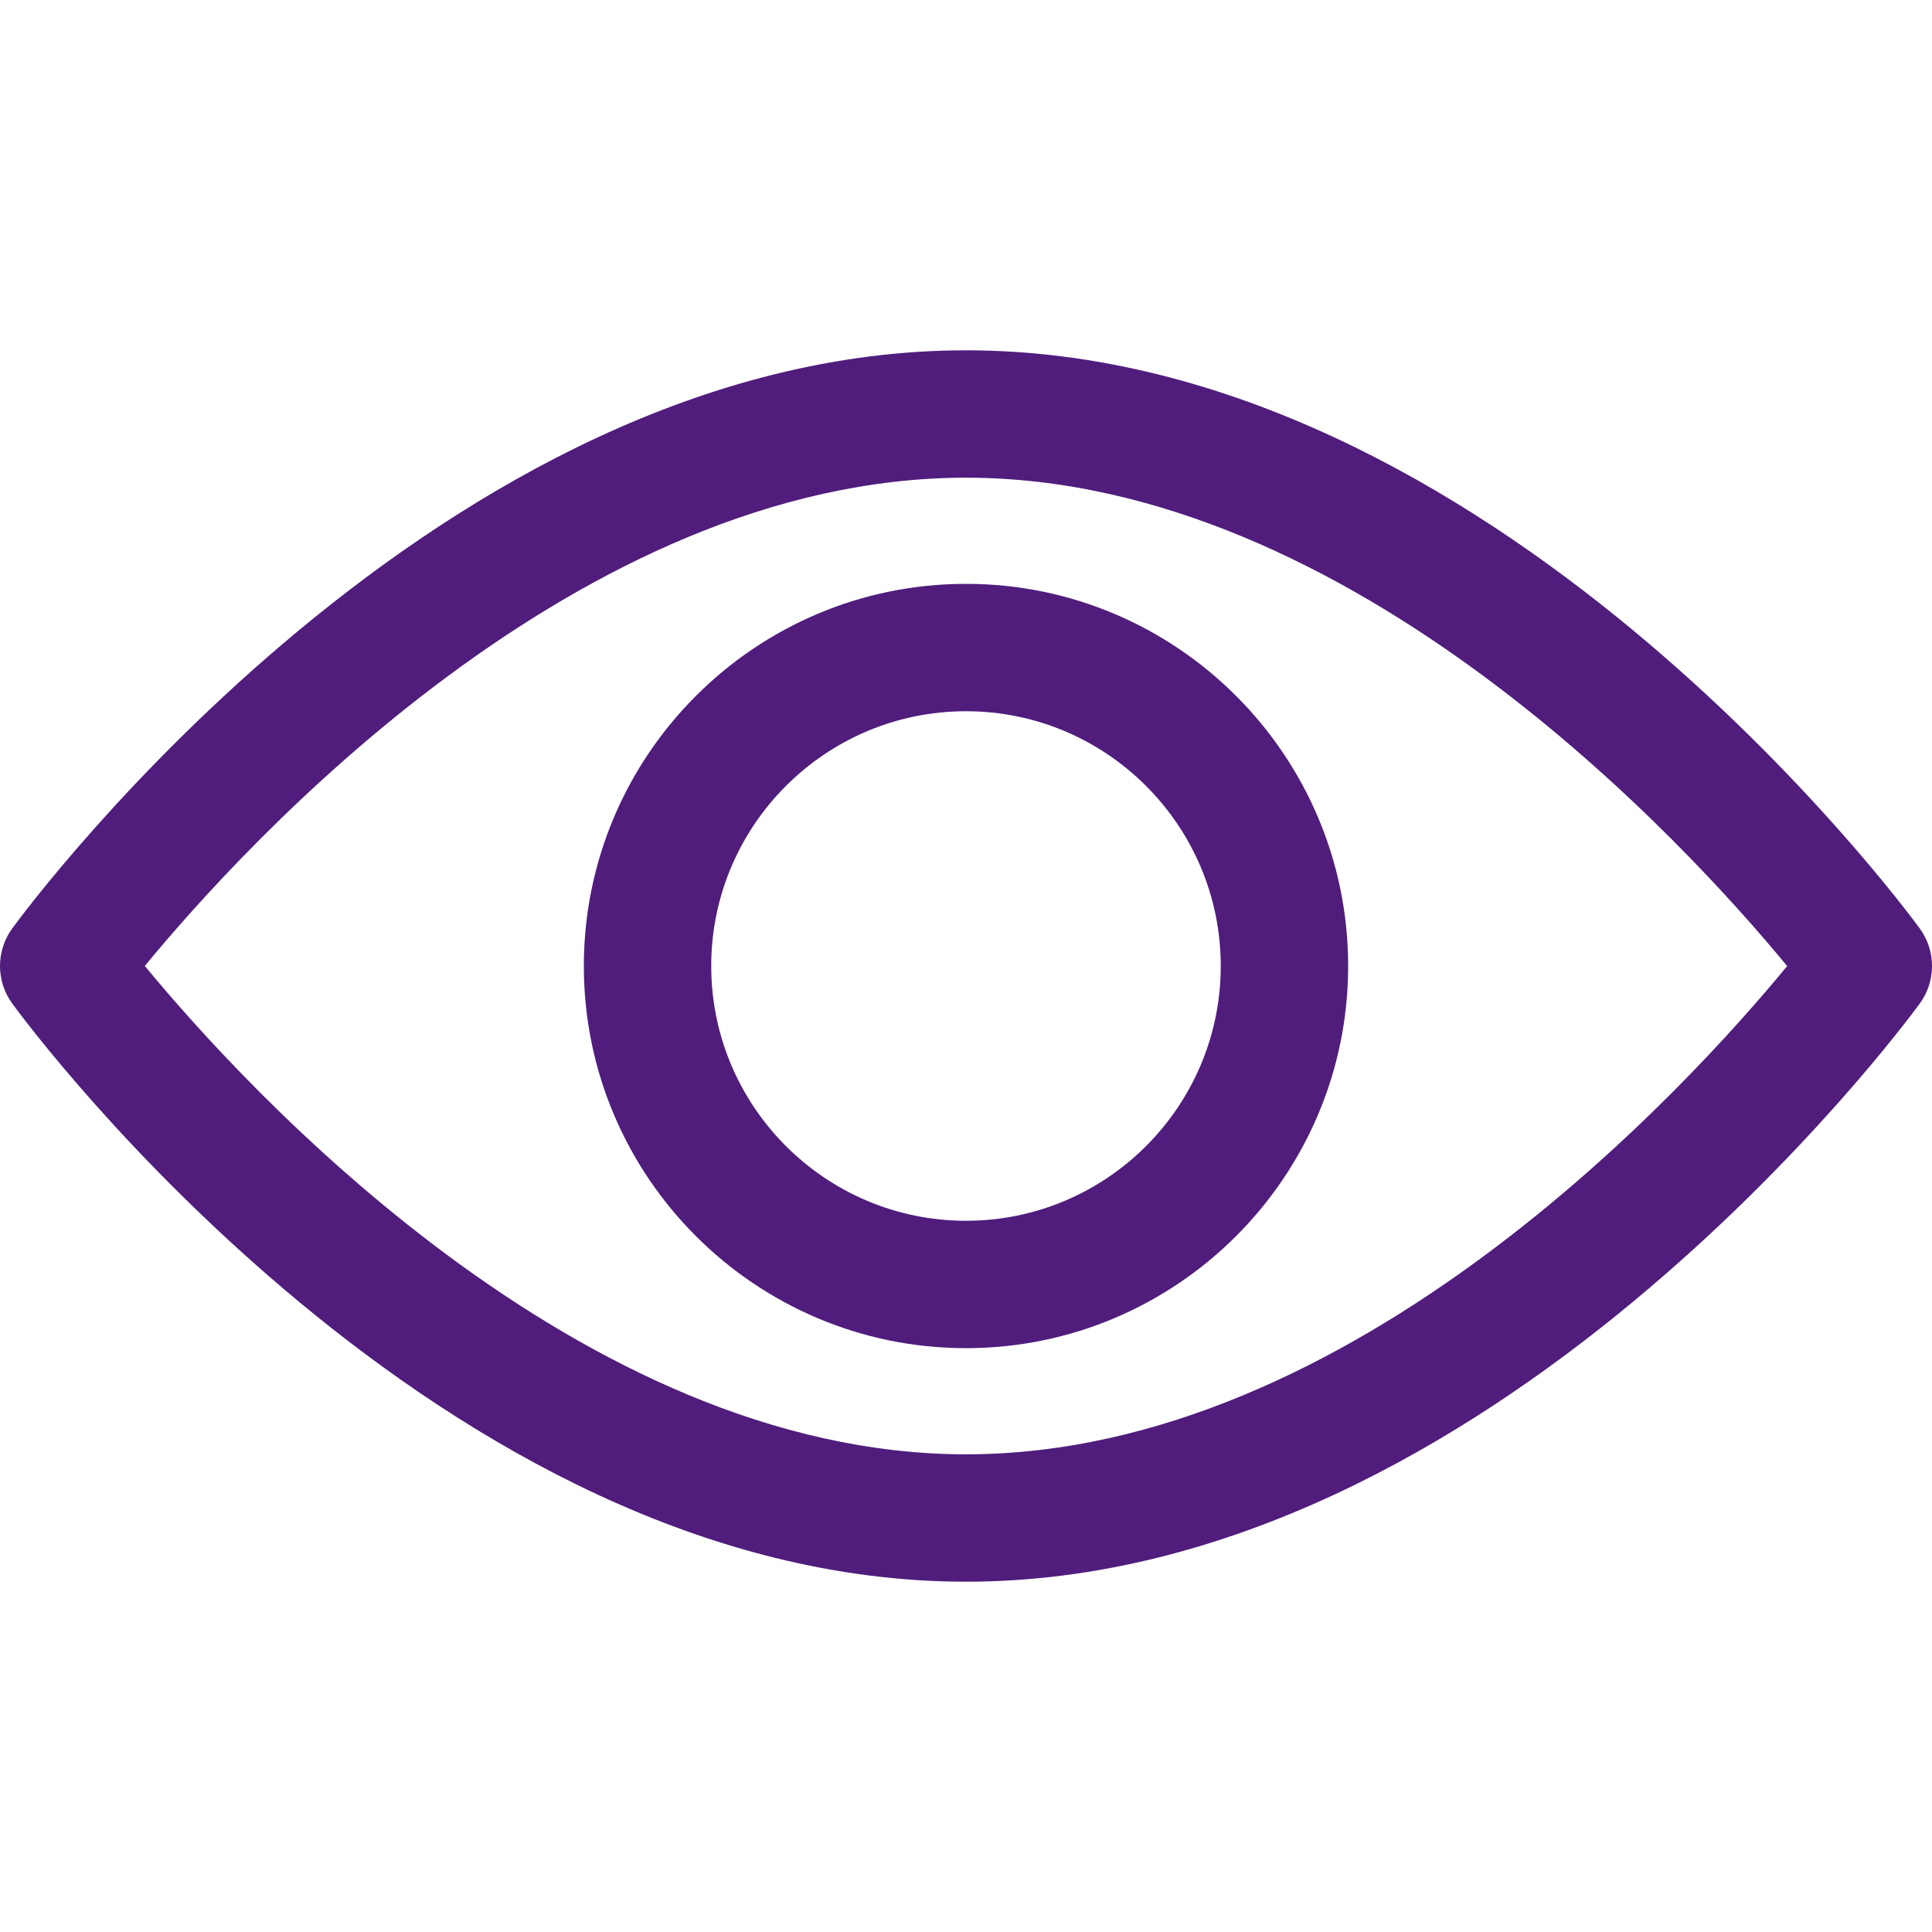
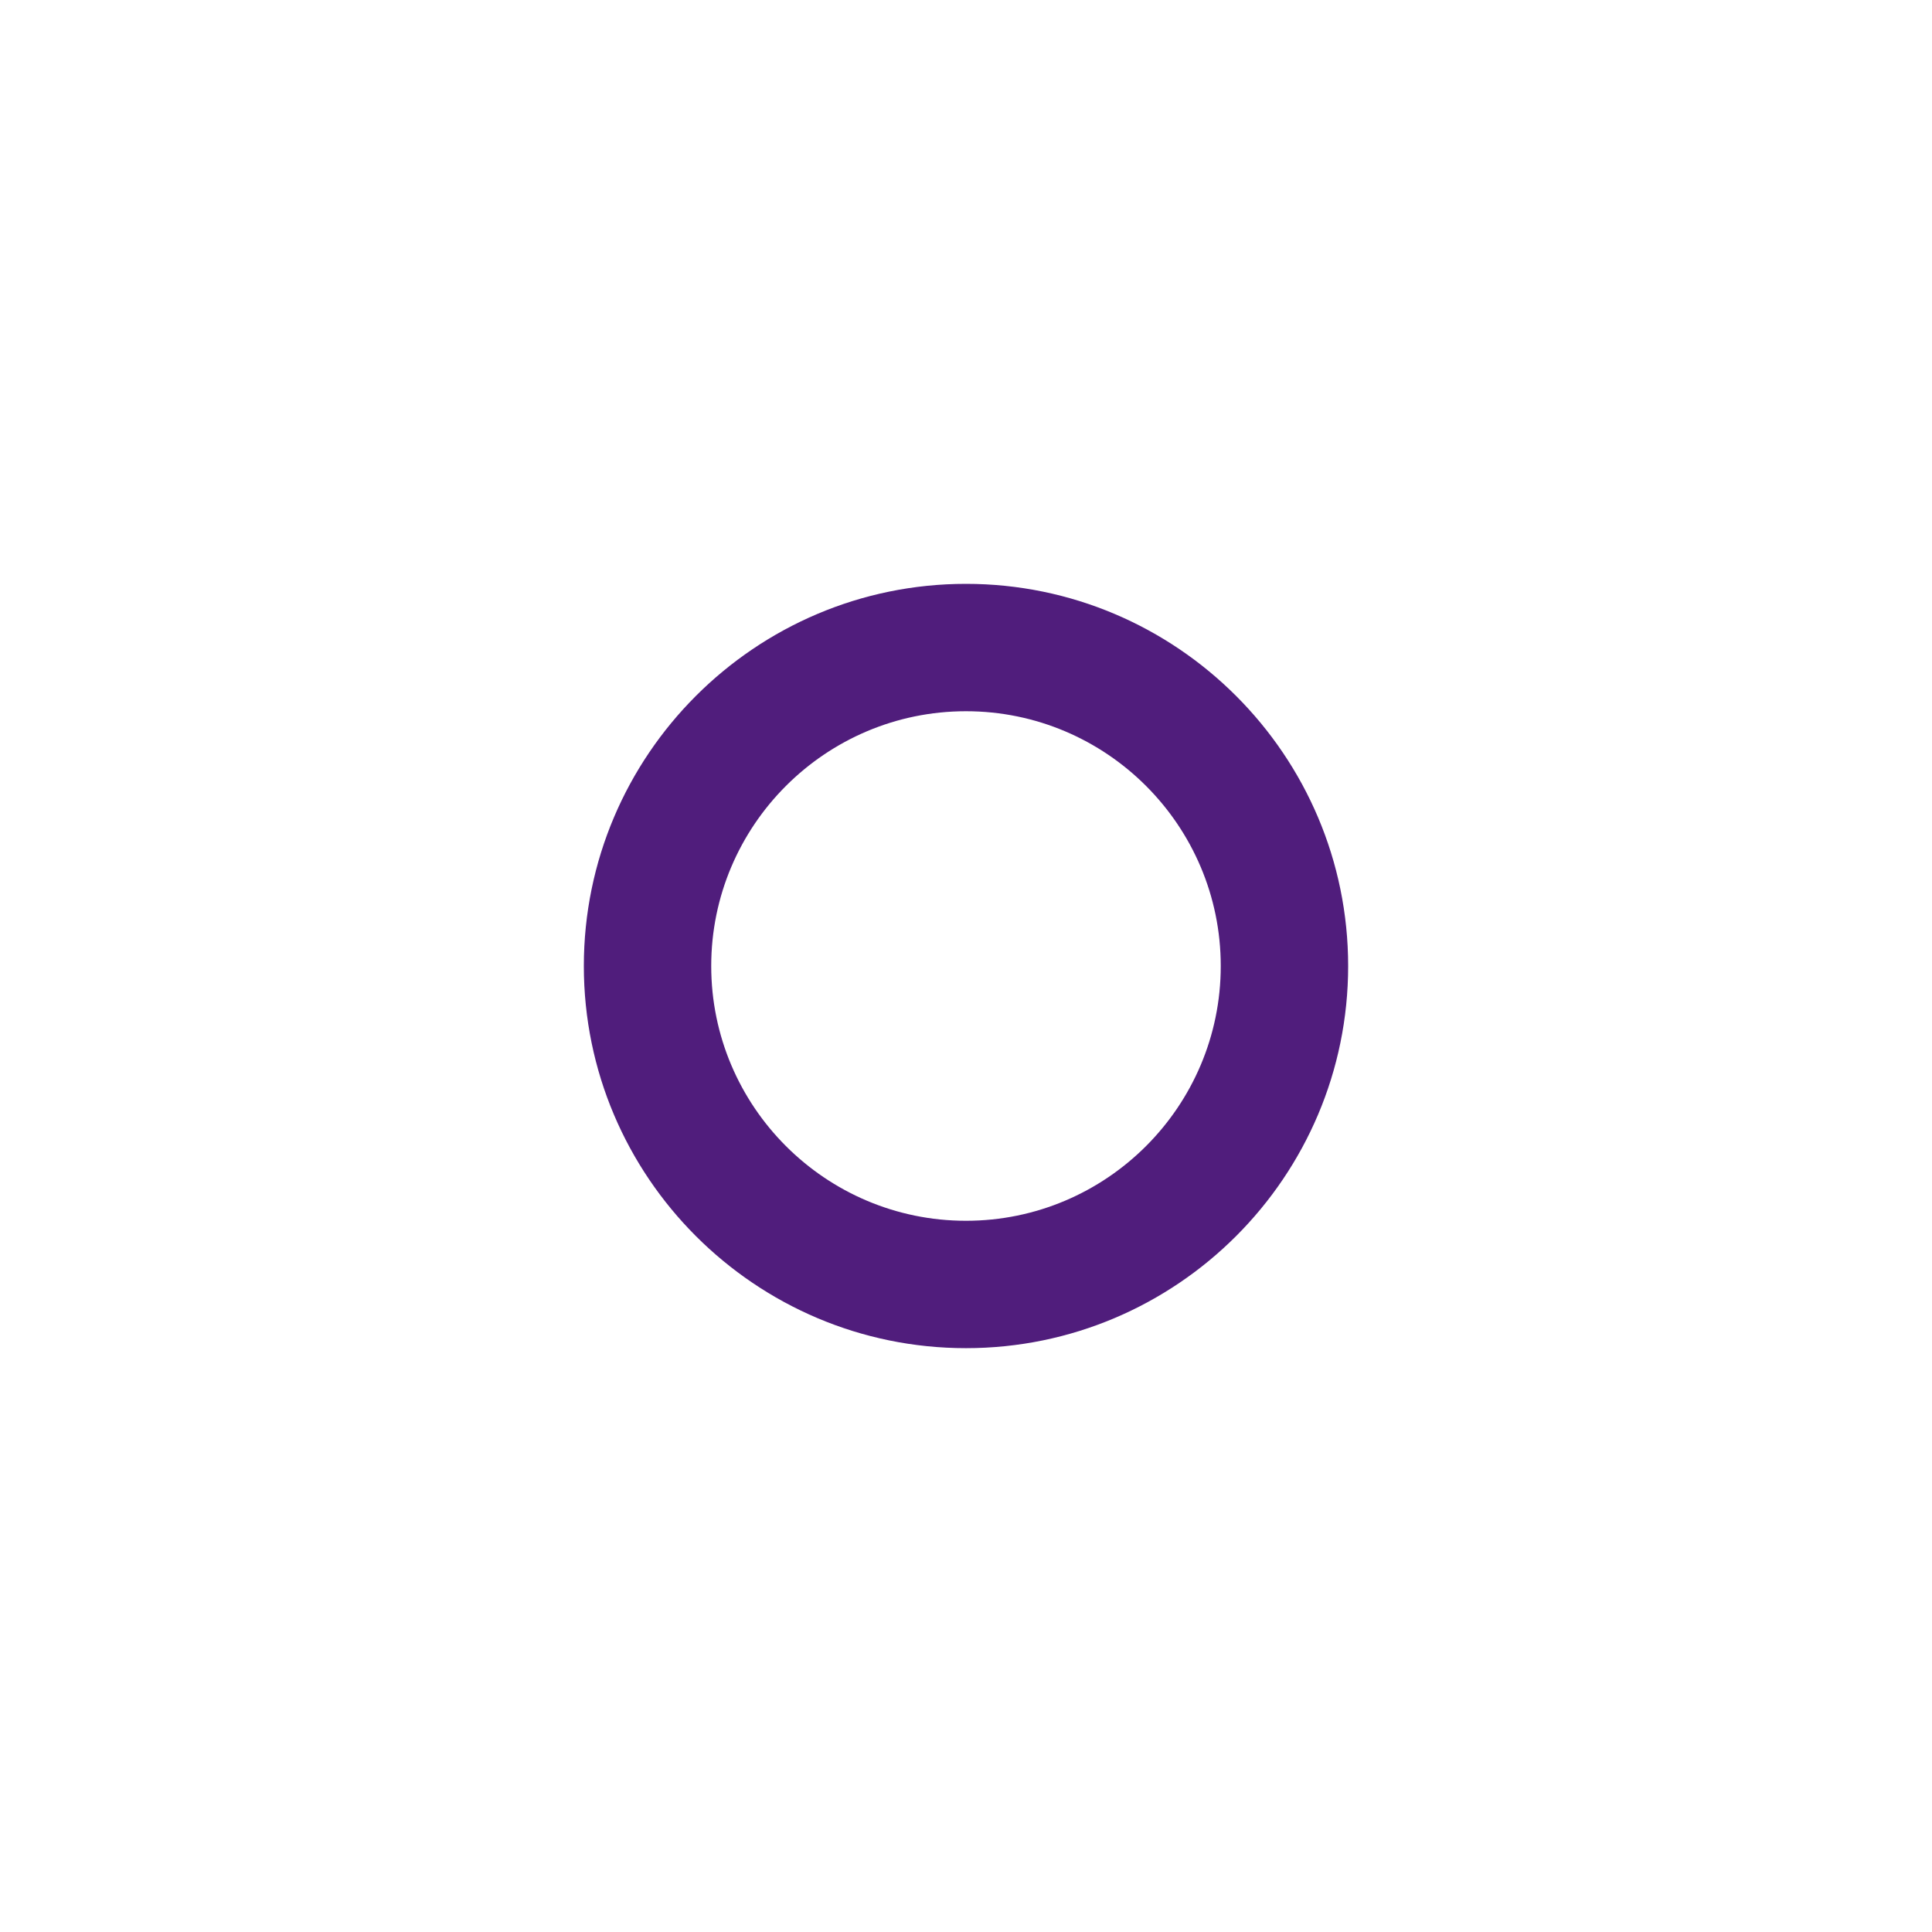
<svg xmlns="http://www.w3.org/2000/svg" width="150" height="150" viewBox="0 0 150 150" fill="none">
-   <path d="M149.047 72.083C147.707 70.25 115.778 27.198 74.999 27.198C34.221 27.198 2.29 70.25 0.952 72.081C-0.317 73.82 -0.317 76.179 0.952 77.918C2.29 79.751 34.221 122.803 74.999 122.803C115.778 122.803 147.707 79.751 149.047 77.919C150.318 76.181 150.318 73.82 149.047 72.083ZM74.999 112.913C44.961 112.913 18.945 84.338 11.244 74.997C18.936 65.647 44.897 37.088 74.999 37.088C105.036 37.088 131.05 65.657 138.754 75.004C131.063 84.353 105.102 112.913 74.999 112.913Z" fill="#501D7C" />
  <path d="M74.999 45.33C58.639 45.33 45.329 58.641 45.329 75.001C45.329 91.361 58.639 104.671 74.999 104.671C91.359 104.671 104.67 91.361 104.67 75.001C104.67 58.641 91.359 45.33 74.999 45.33ZM74.999 94.781C64.092 94.781 55.219 85.907 55.219 75.001C55.219 64.094 64.092 55.22 74.999 55.22C85.906 55.22 94.779 64.094 94.779 75.001C94.779 85.907 85.906 94.781 74.999 94.781Z" fill="#501D7C" />
</svg>